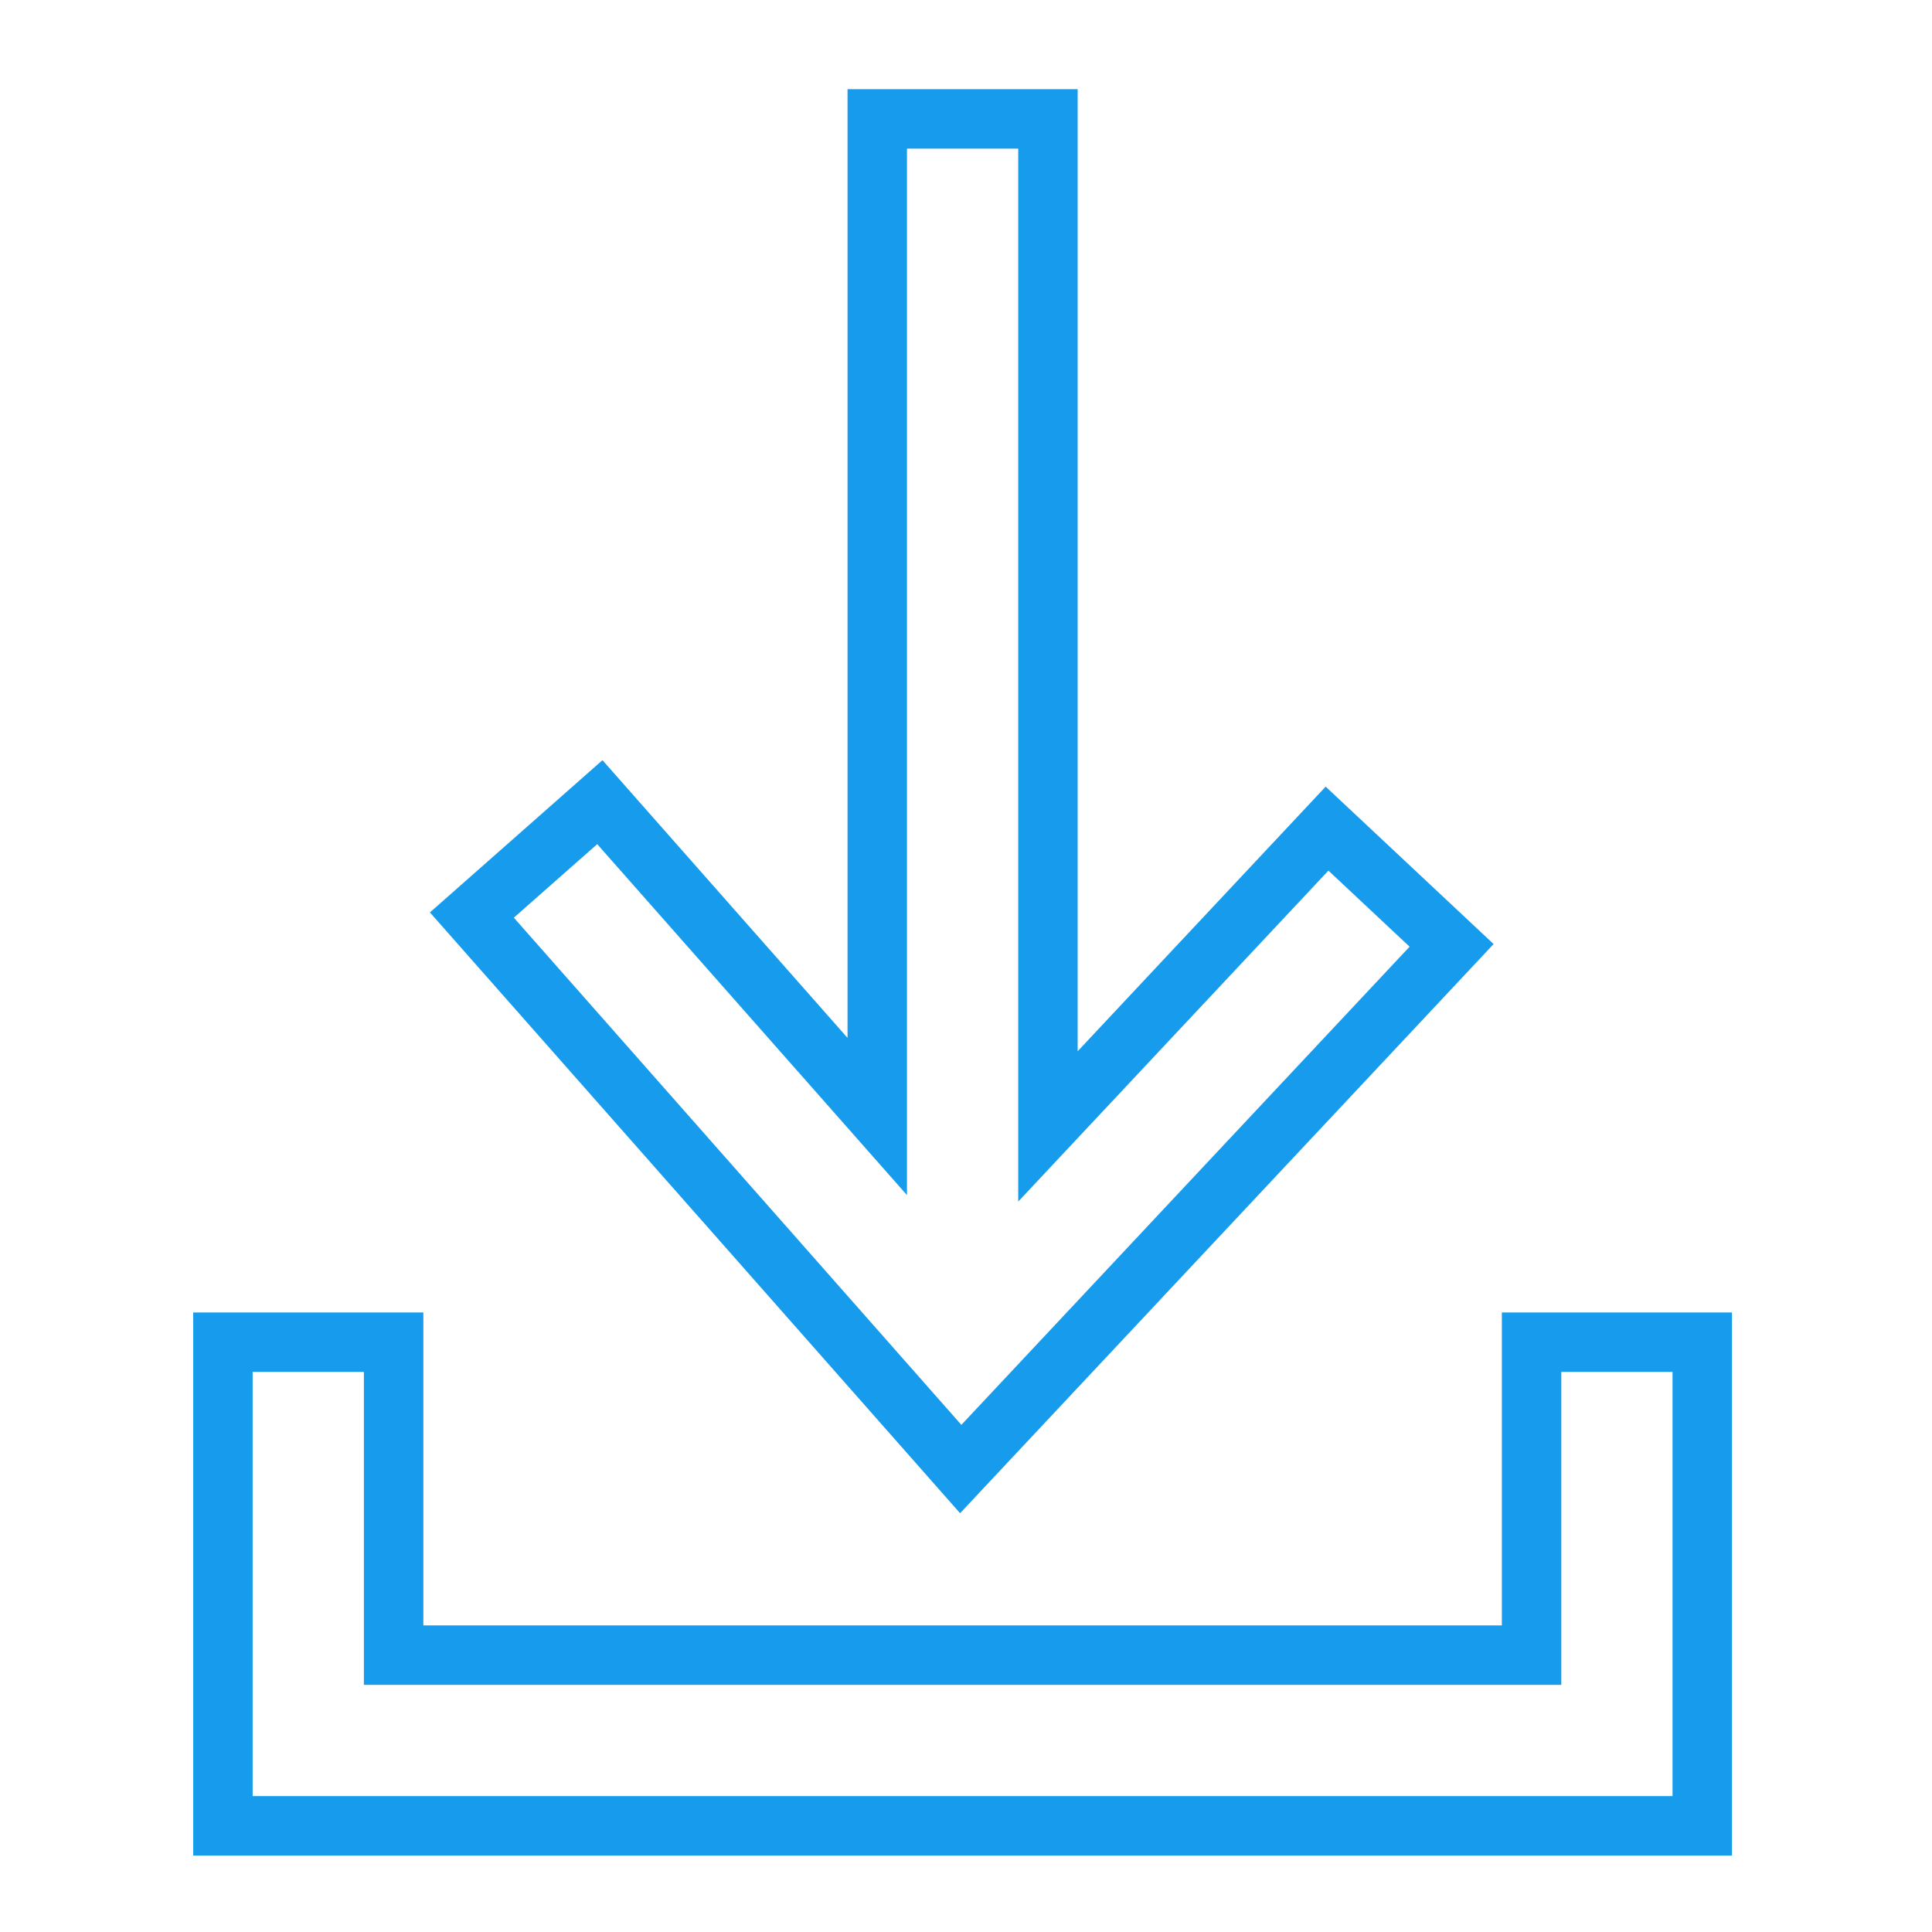
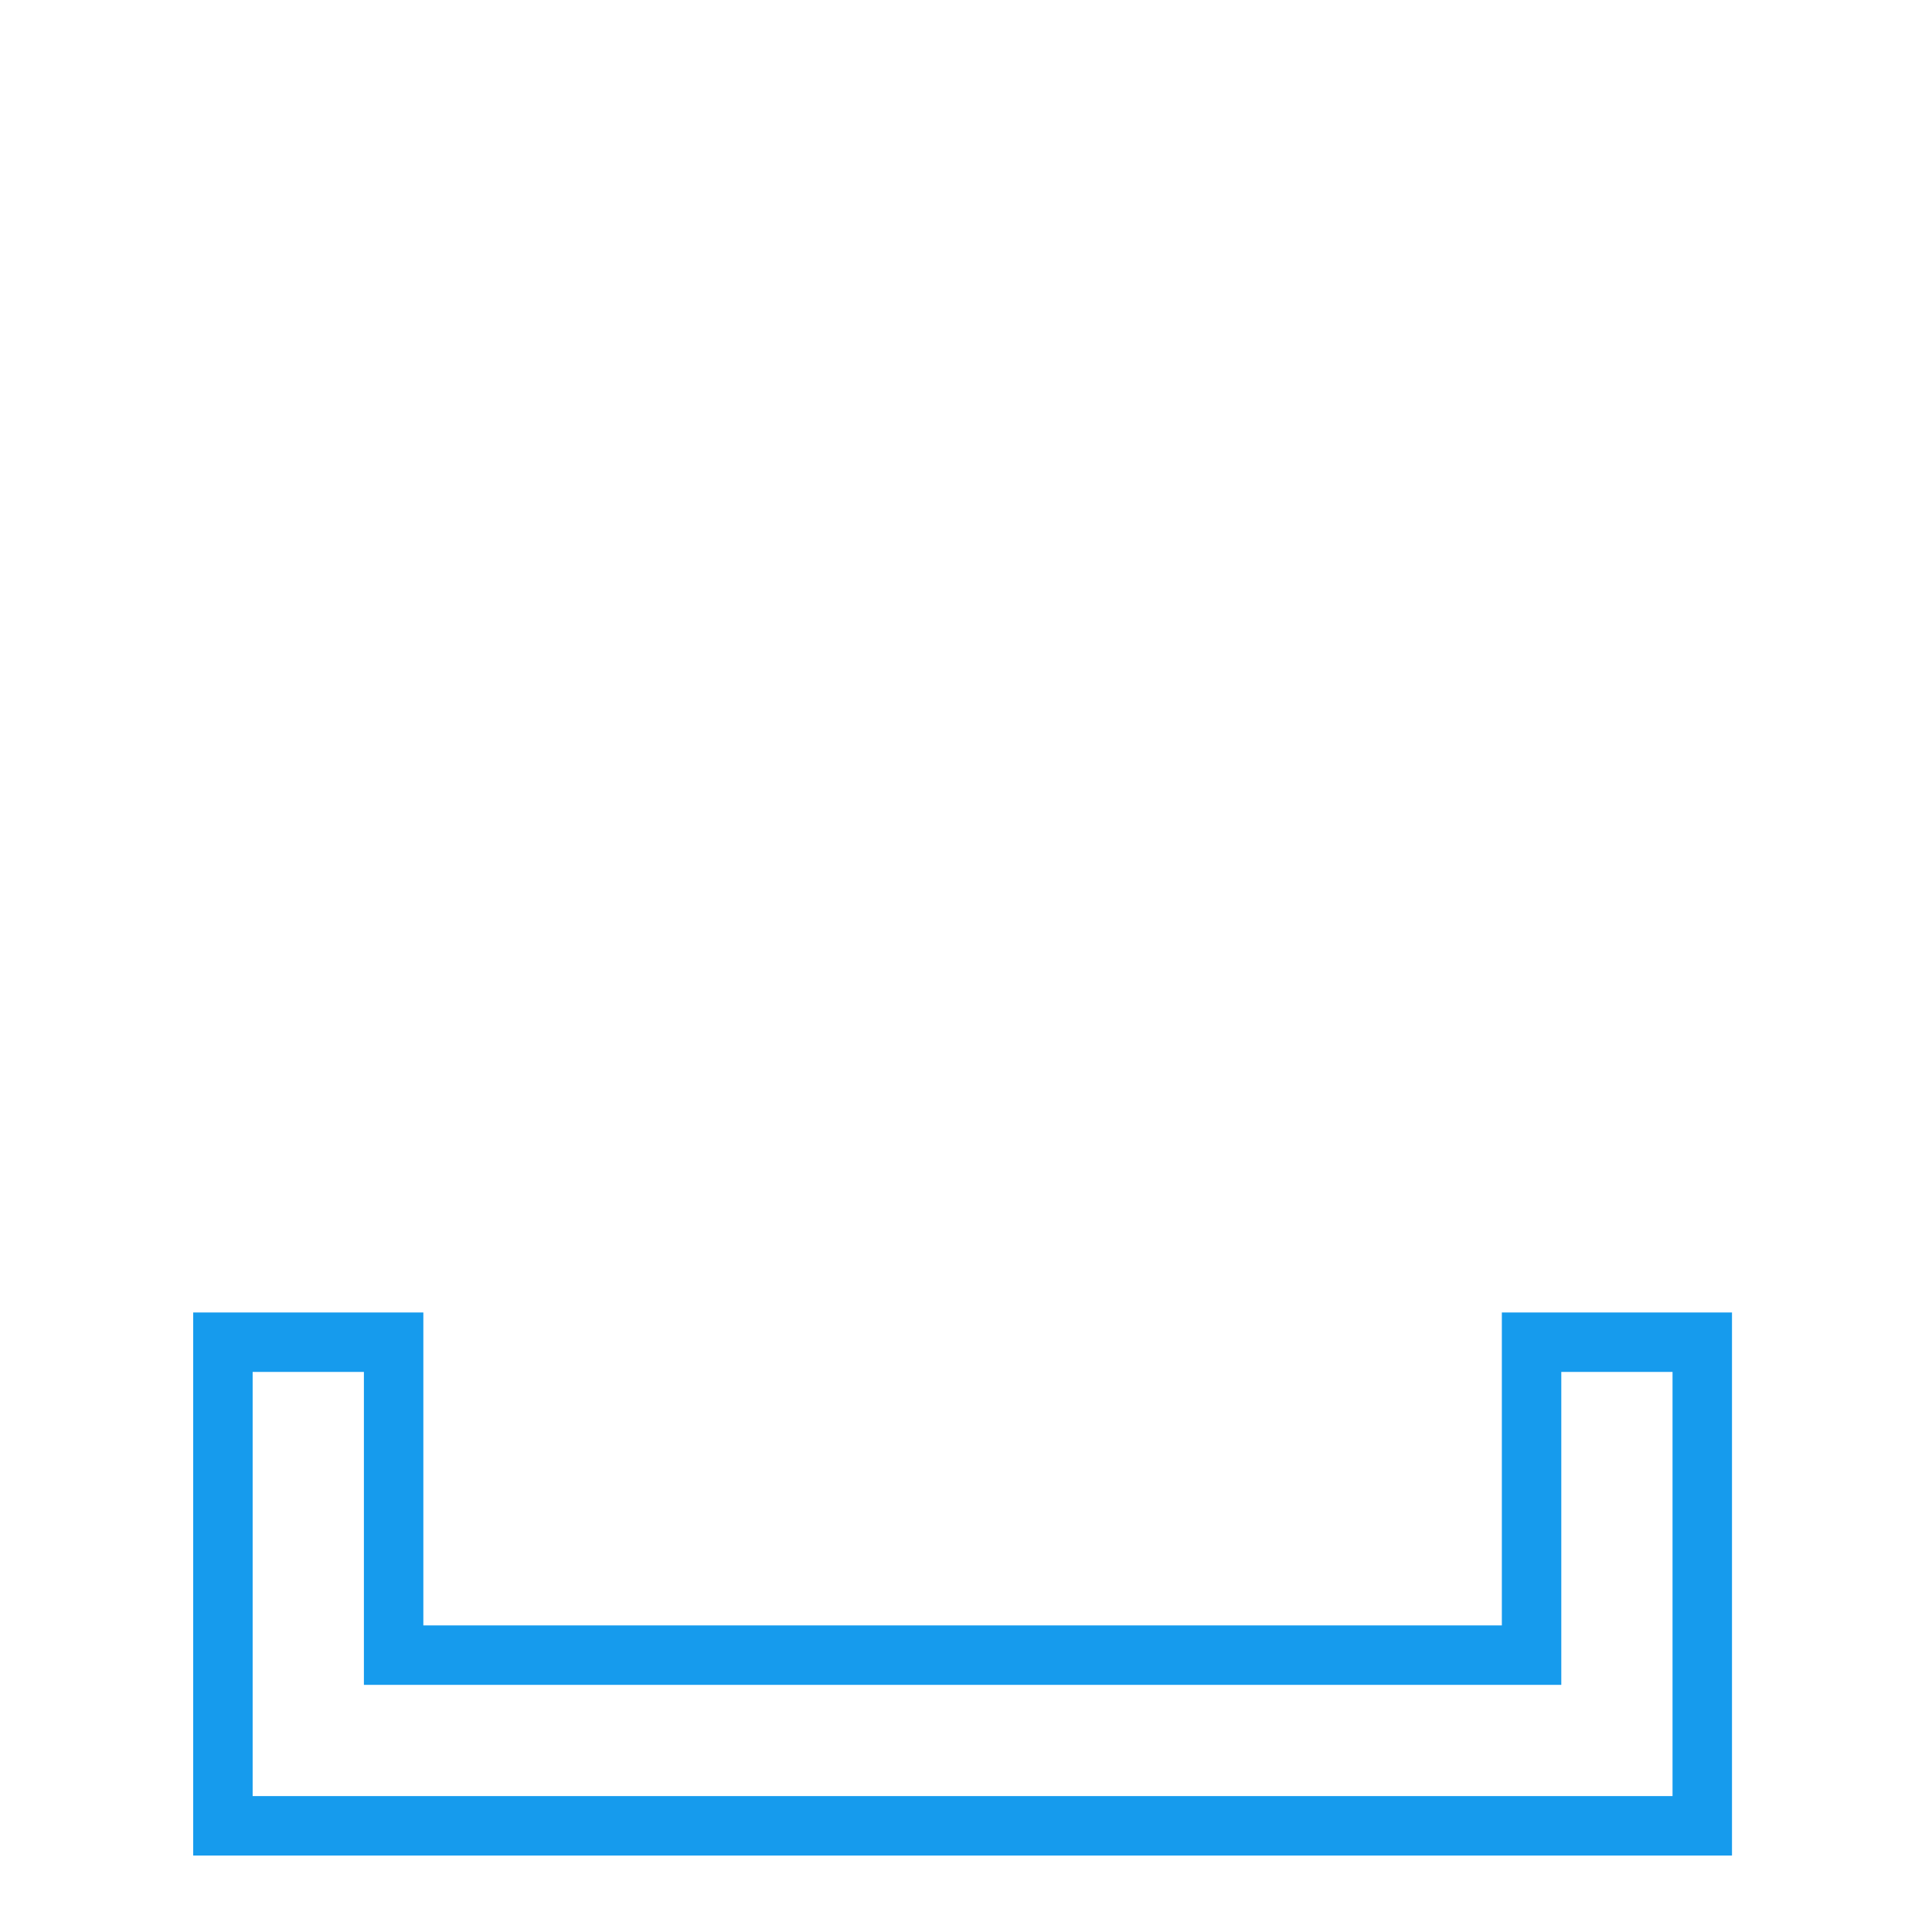
<svg xmlns="http://www.w3.org/2000/svg" width="130" height="130" viewBox="0 0 130 130">
  <g id="download-invoice" transform="translate(11670 15487)">
    <rect id="Rectangle_18377" data-name="Rectangle 18377" width="130" height="130" transform="translate(-11670 -15487)" fill="none" />
    <g id="download" transform="translate(-13277.533 -22455.273)">
-       <path id="layer2" d="M47.6,95.819,11.928,55.394,23.538,45.15l16.49,18.686V0H55.513V64.734L72.2,46.93,83.5,57.522ZM17.574,55.747,47.687,89.875,77.847,57.7l-5.462-5.12L51.513,74.849V4H44.027V74.415L23.185,50.8Z" transform="translate(1624.534 6974.274)" fill="#169bed" />
      <path id="layer1" d="M4,43H19.486V64.057h72.57V43h15.486V79.542H4Zm11.486,4H8V75.542h95.541V47H96.056V68.057H15.486Z" transform="translate(1616.533 7013.587)" fill="#169bed" />
    </g>
  </g>
</svg>